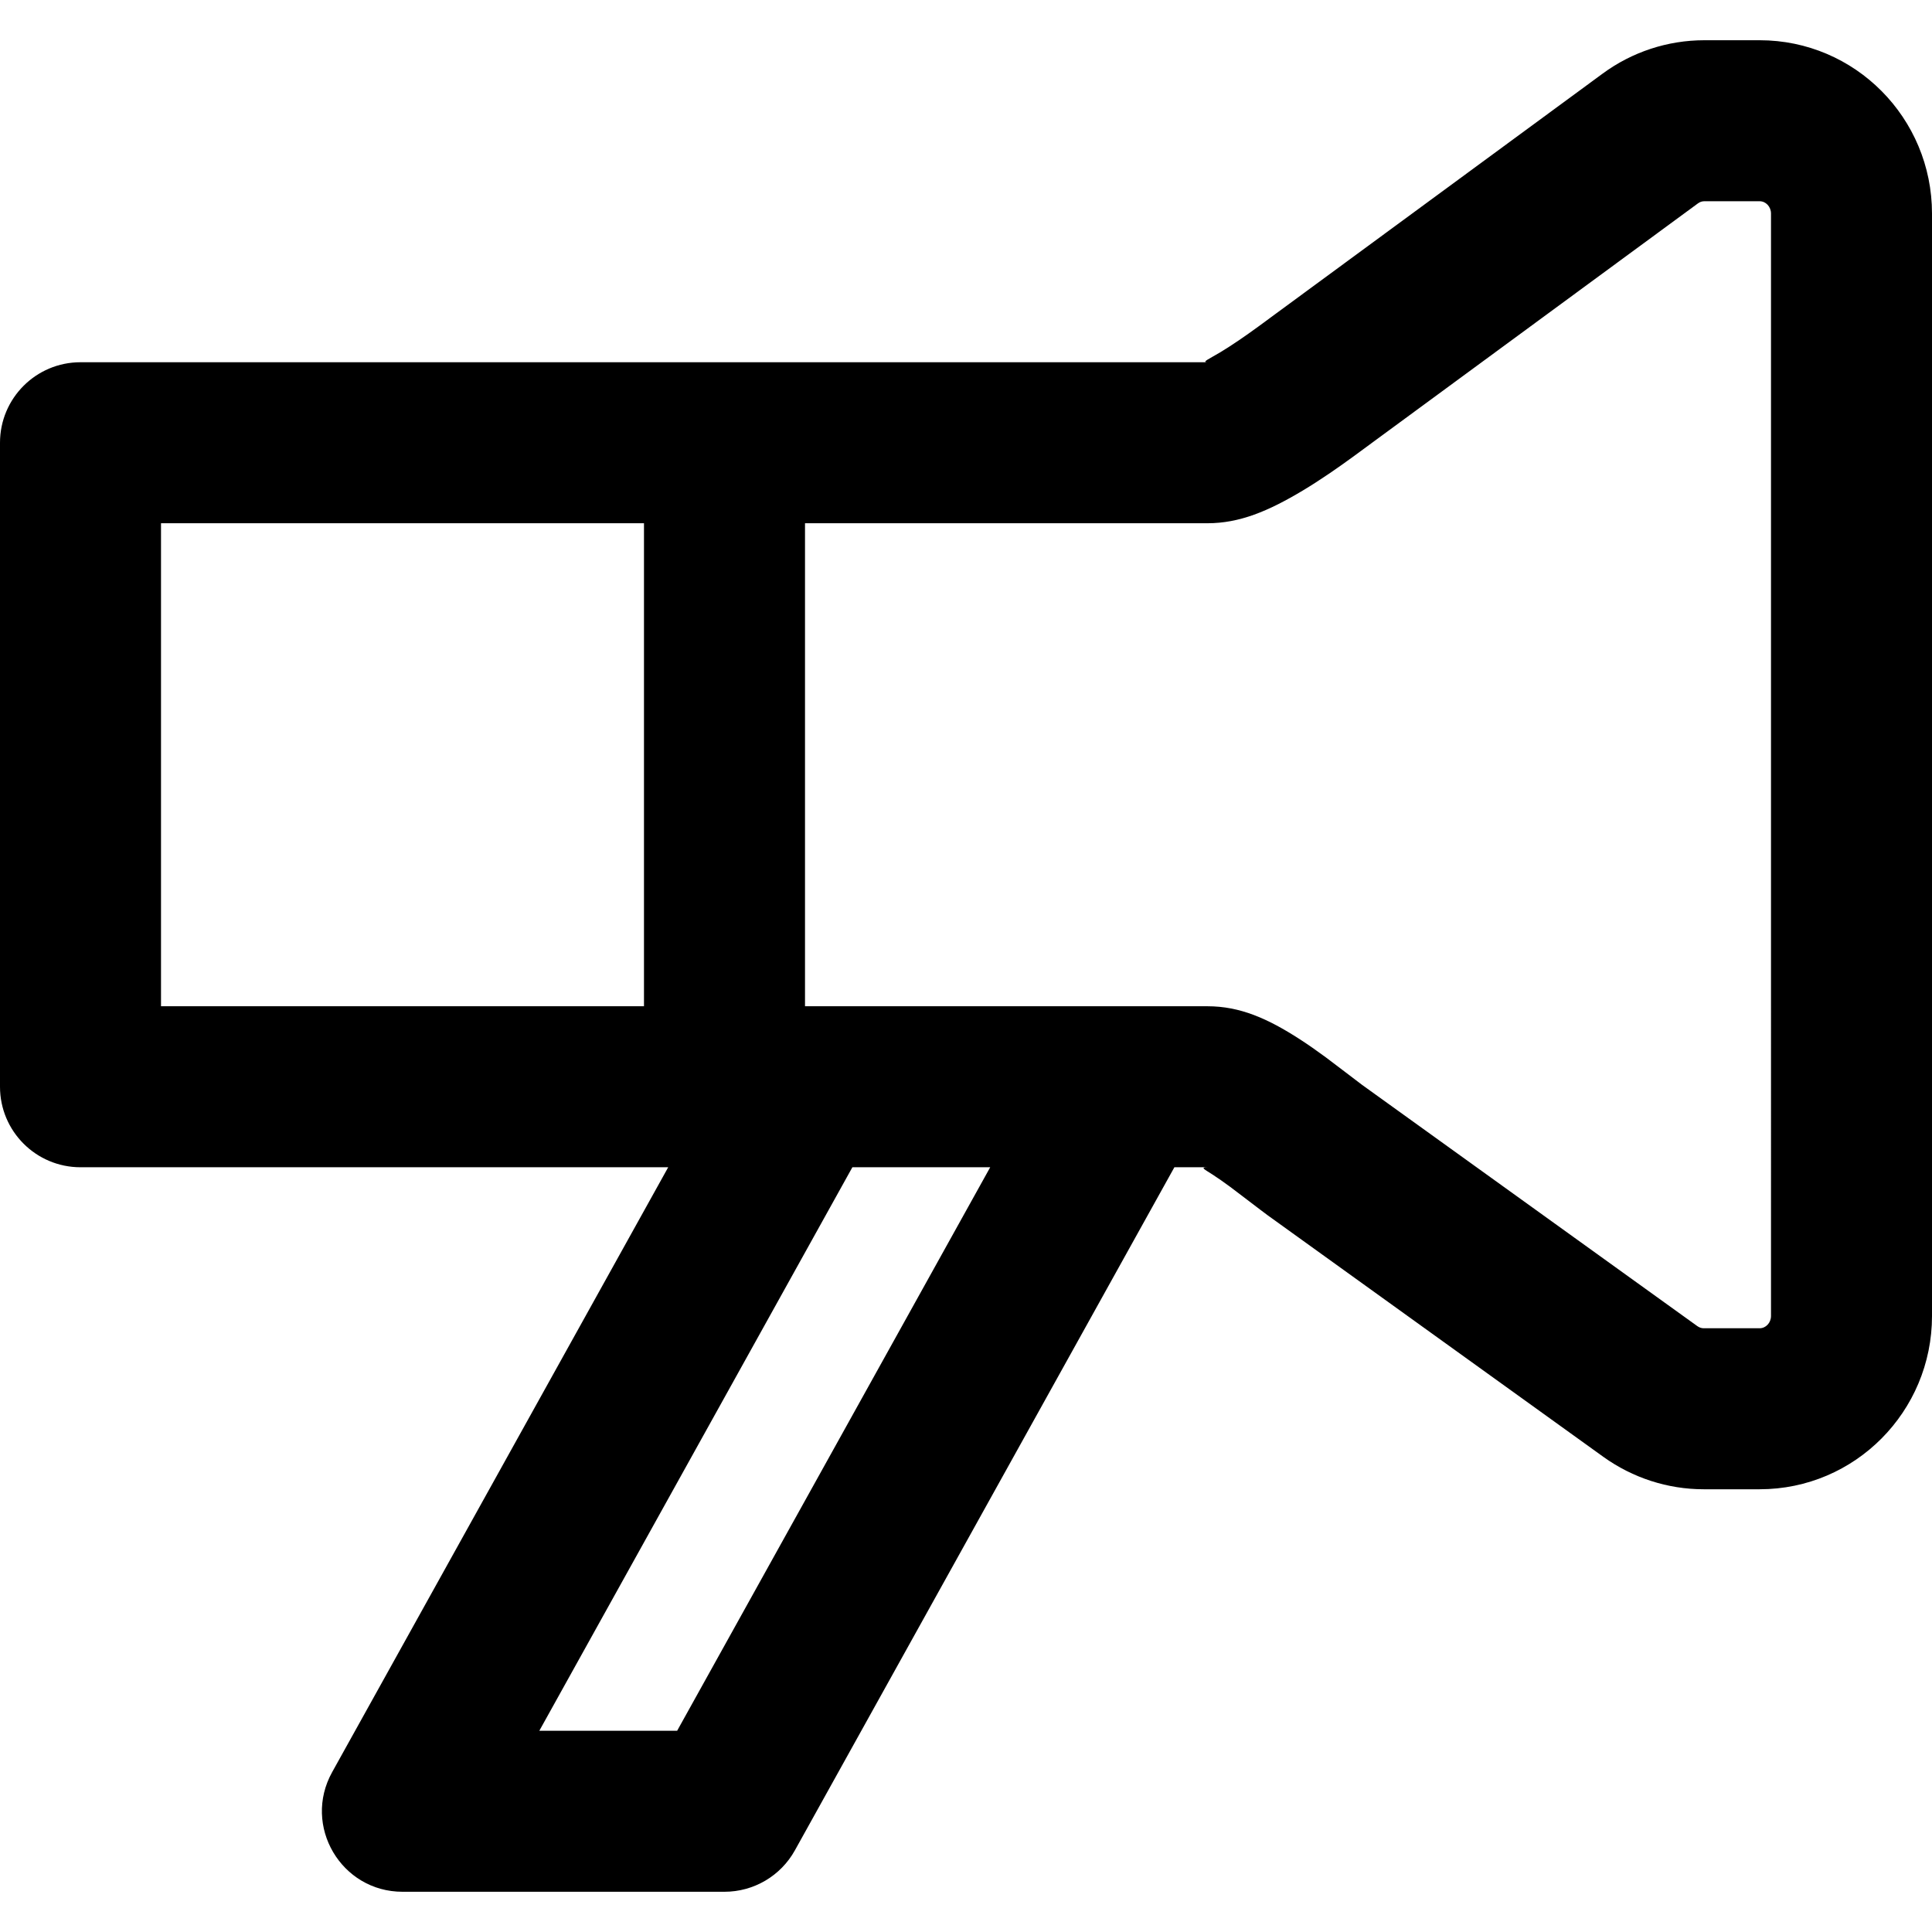
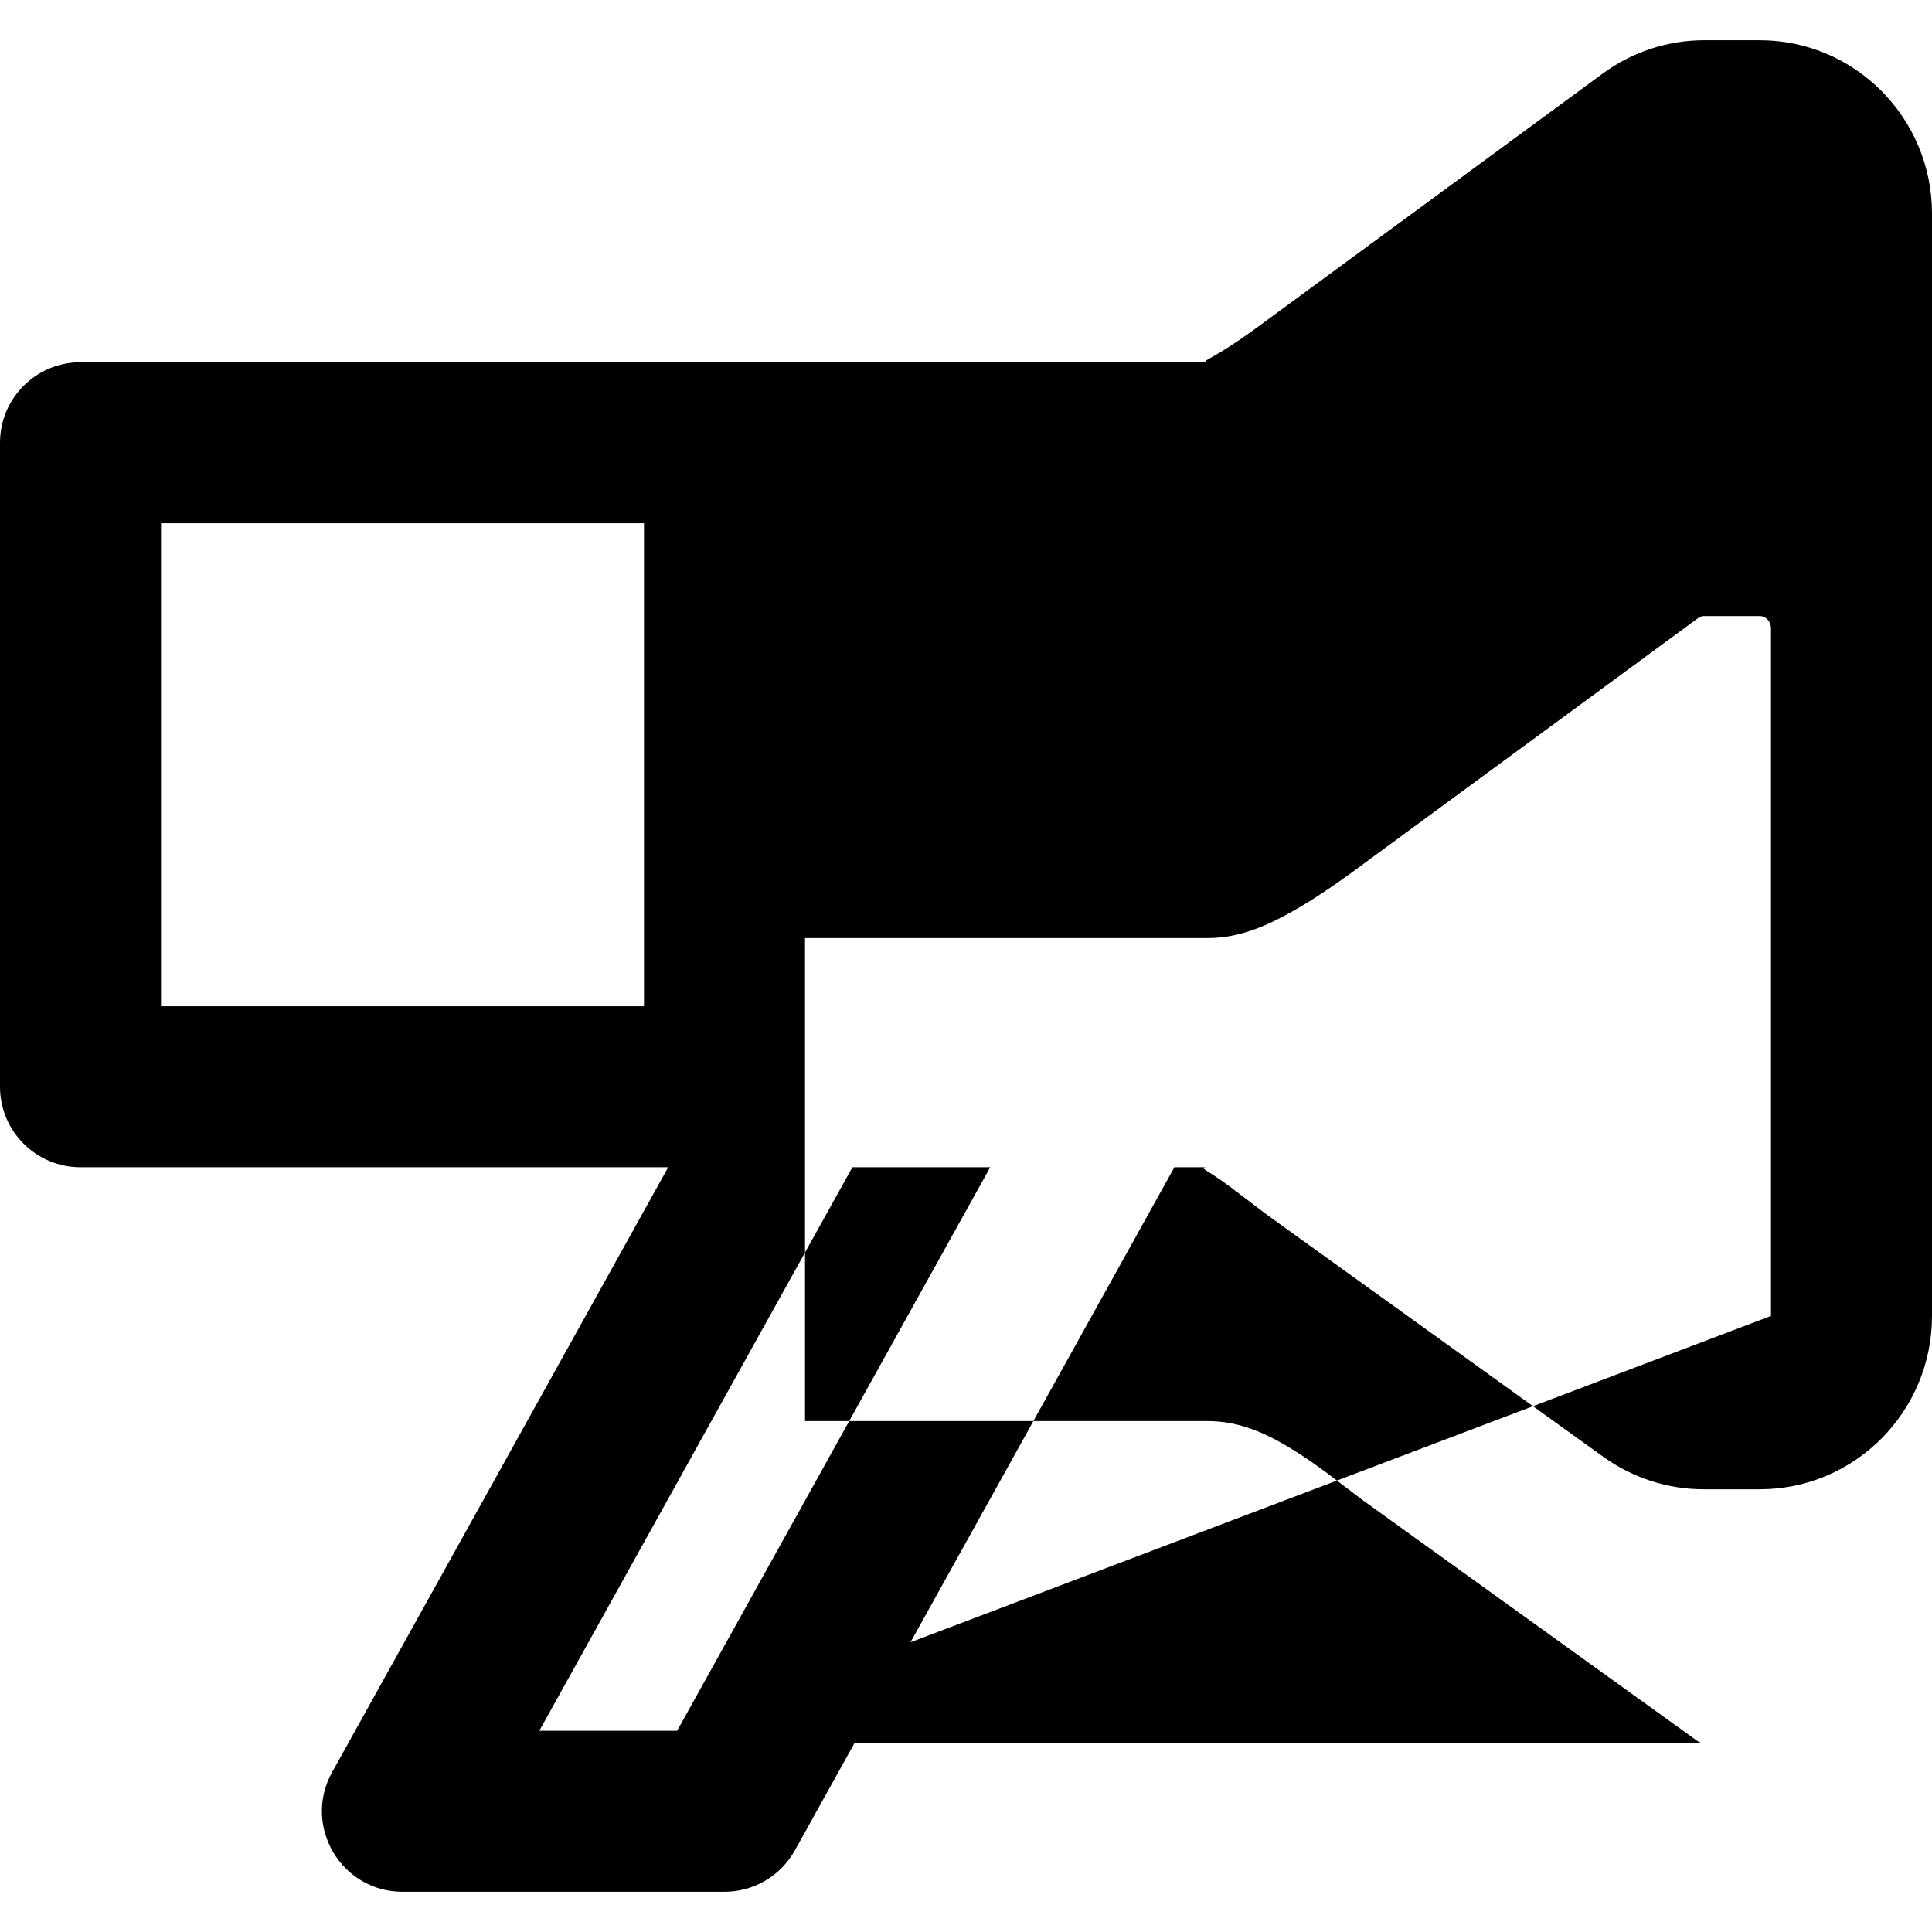
<svg xmlns="http://www.w3.org/2000/svg" fill="#000000" height="800px" width="800px" version="1.1" id="Layer_1" viewBox="0 0 511.991 511.991" xml:space="preserve">
  <g>
    <g>
-       <path d="M466.317,10.662h-14.656c-9.727,0-19.181,3.106-27.009,8.887l-86.528,63.563c-2.099,1.551-3.371,2.491-4.514,3.323    c-1.907,1.389-3.614,2.599-5.273,3.727c-1.801,1.225-3.476,2.305-5.017,3.229c-2.895,1.736-4.988,2.604-3.329,2.604H192h-0.009    H21.333C9.551,95.996,0,105.547,0,117.329v170.667c0,11.782,9.551,21.333,21.333,21.333h155.744L88.018,469.635    c-7.9,14.219,2.382,31.694,18.649,31.694H192c7.748,0,14.886-4.2,18.649-10.973l100.571-181.027h8.772    c-2.071,0-0.778,0.565,1.352,1.942c1.387,0.897,2.926,1.973,4.674,3.262c1.7,1.253,8.446,6.456,9.98,7.565l88.908,63.982    c7.791,5.582,17.063,8.583,26.584,8.583h14.827c25.274,0,45.675-20.611,45.675-45.931V56.593    C511.991,31.273,491.591,10.662,466.317,10.662z M42.667,138.662h127.991v128H42.667V138.662z M179.447,458.662h-36.524    l82.963-149.333h36.524L179.447,458.662z M469.325,348.732c0,1.853-1.396,3.264-3.008,3.264H451.49    c-0.575,0-1.163-0.19-1.698-0.573l-88.839-63.932c-0.828-0.598-7.354-5.632-9.616-7.299c-2.401-1.77-4.63-3.329-6.829-4.751    c-8.622-5.575-15.953-8.779-24.517-8.779h-21.325h-85.333v-128h106.658c8.45,0,16.06-3.155,25.273-8.679    c2.291-1.374,4.633-2.884,7.066-4.538c2.083-1.416,4.152-2.883,6.405-4.524c1.278-0.931,2.694-1.977,4.652-3.424l86.568-63.593    c0.524-0.387,1.094-0.574,1.706-0.574h14.656c1.612,0,3.008,1.411,3.008,3.264V348.732z" />
+       <path d="M466.317,10.662h-14.656c-9.727,0-19.181,3.106-27.009,8.887l-86.528,63.563c-2.099,1.551-3.371,2.491-4.514,3.323    c-1.907,1.389-3.614,2.599-5.273,3.727c-1.801,1.225-3.476,2.305-5.017,3.229c-2.895,1.736-4.988,2.604-3.329,2.604H192h-0.009    H21.333C9.551,95.996,0,105.547,0,117.329v170.667c0,11.782,9.551,21.333,21.333,21.333h155.744L88.018,469.635    c-7.9,14.219,2.382,31.694,18.649,31.694H192c7.748,0,14.886-4.2,18.649-10.973l100.571-181.027h8.772    c-2.071,0-0.778,0.565,1.352,1.942c1.387,0.897,2.926,1.973,4.674,3.262c1.7,1.253,8.446,6.456,9.98,7.565l88.908,63.982    c7.791,5.582,17.063,8.583,26.584,8.583h14.827c25.274,0,45.675-20.611,45.675-45.931V56.593    C511.991,31.273,491.591,10.662,466.317,10.662z M42.667,138.662h127.991v128H42.667V138.662z M179.447,458.662h-36.524    l82.963-149.333h36.524L179.447,458.662z c0,1.853-1.396,3.264-3.008,3.264H451.49    c-0.575,0-1.163-0.19-1.698-0.573l-88.839-63.932c-0.828-0.598-7.354-5.632-9.616-7.299c-2.401-1.77-4.63-3.329-6.829-4.751    c-8.622-5.575-15.953-8.779-24.517-8.779h-21.325h-85.333v-128h106.658c8.45,0,16.06-3.155,25.273-8.679    c2.291-1.374,4.633-2.884,7.066-4.538c2.083-1.416,4.152-2.883,6.405-4.524c1.278-0.931,2.694-1.977,4.652-3.424l86.568-63.593    c0.524-0.387,1.094-0.574,1.706-0.574h14.656c1.612,0,3.008,1.411,3.008,3.264V348.732z" />
    </g>
  </g>
</svg>